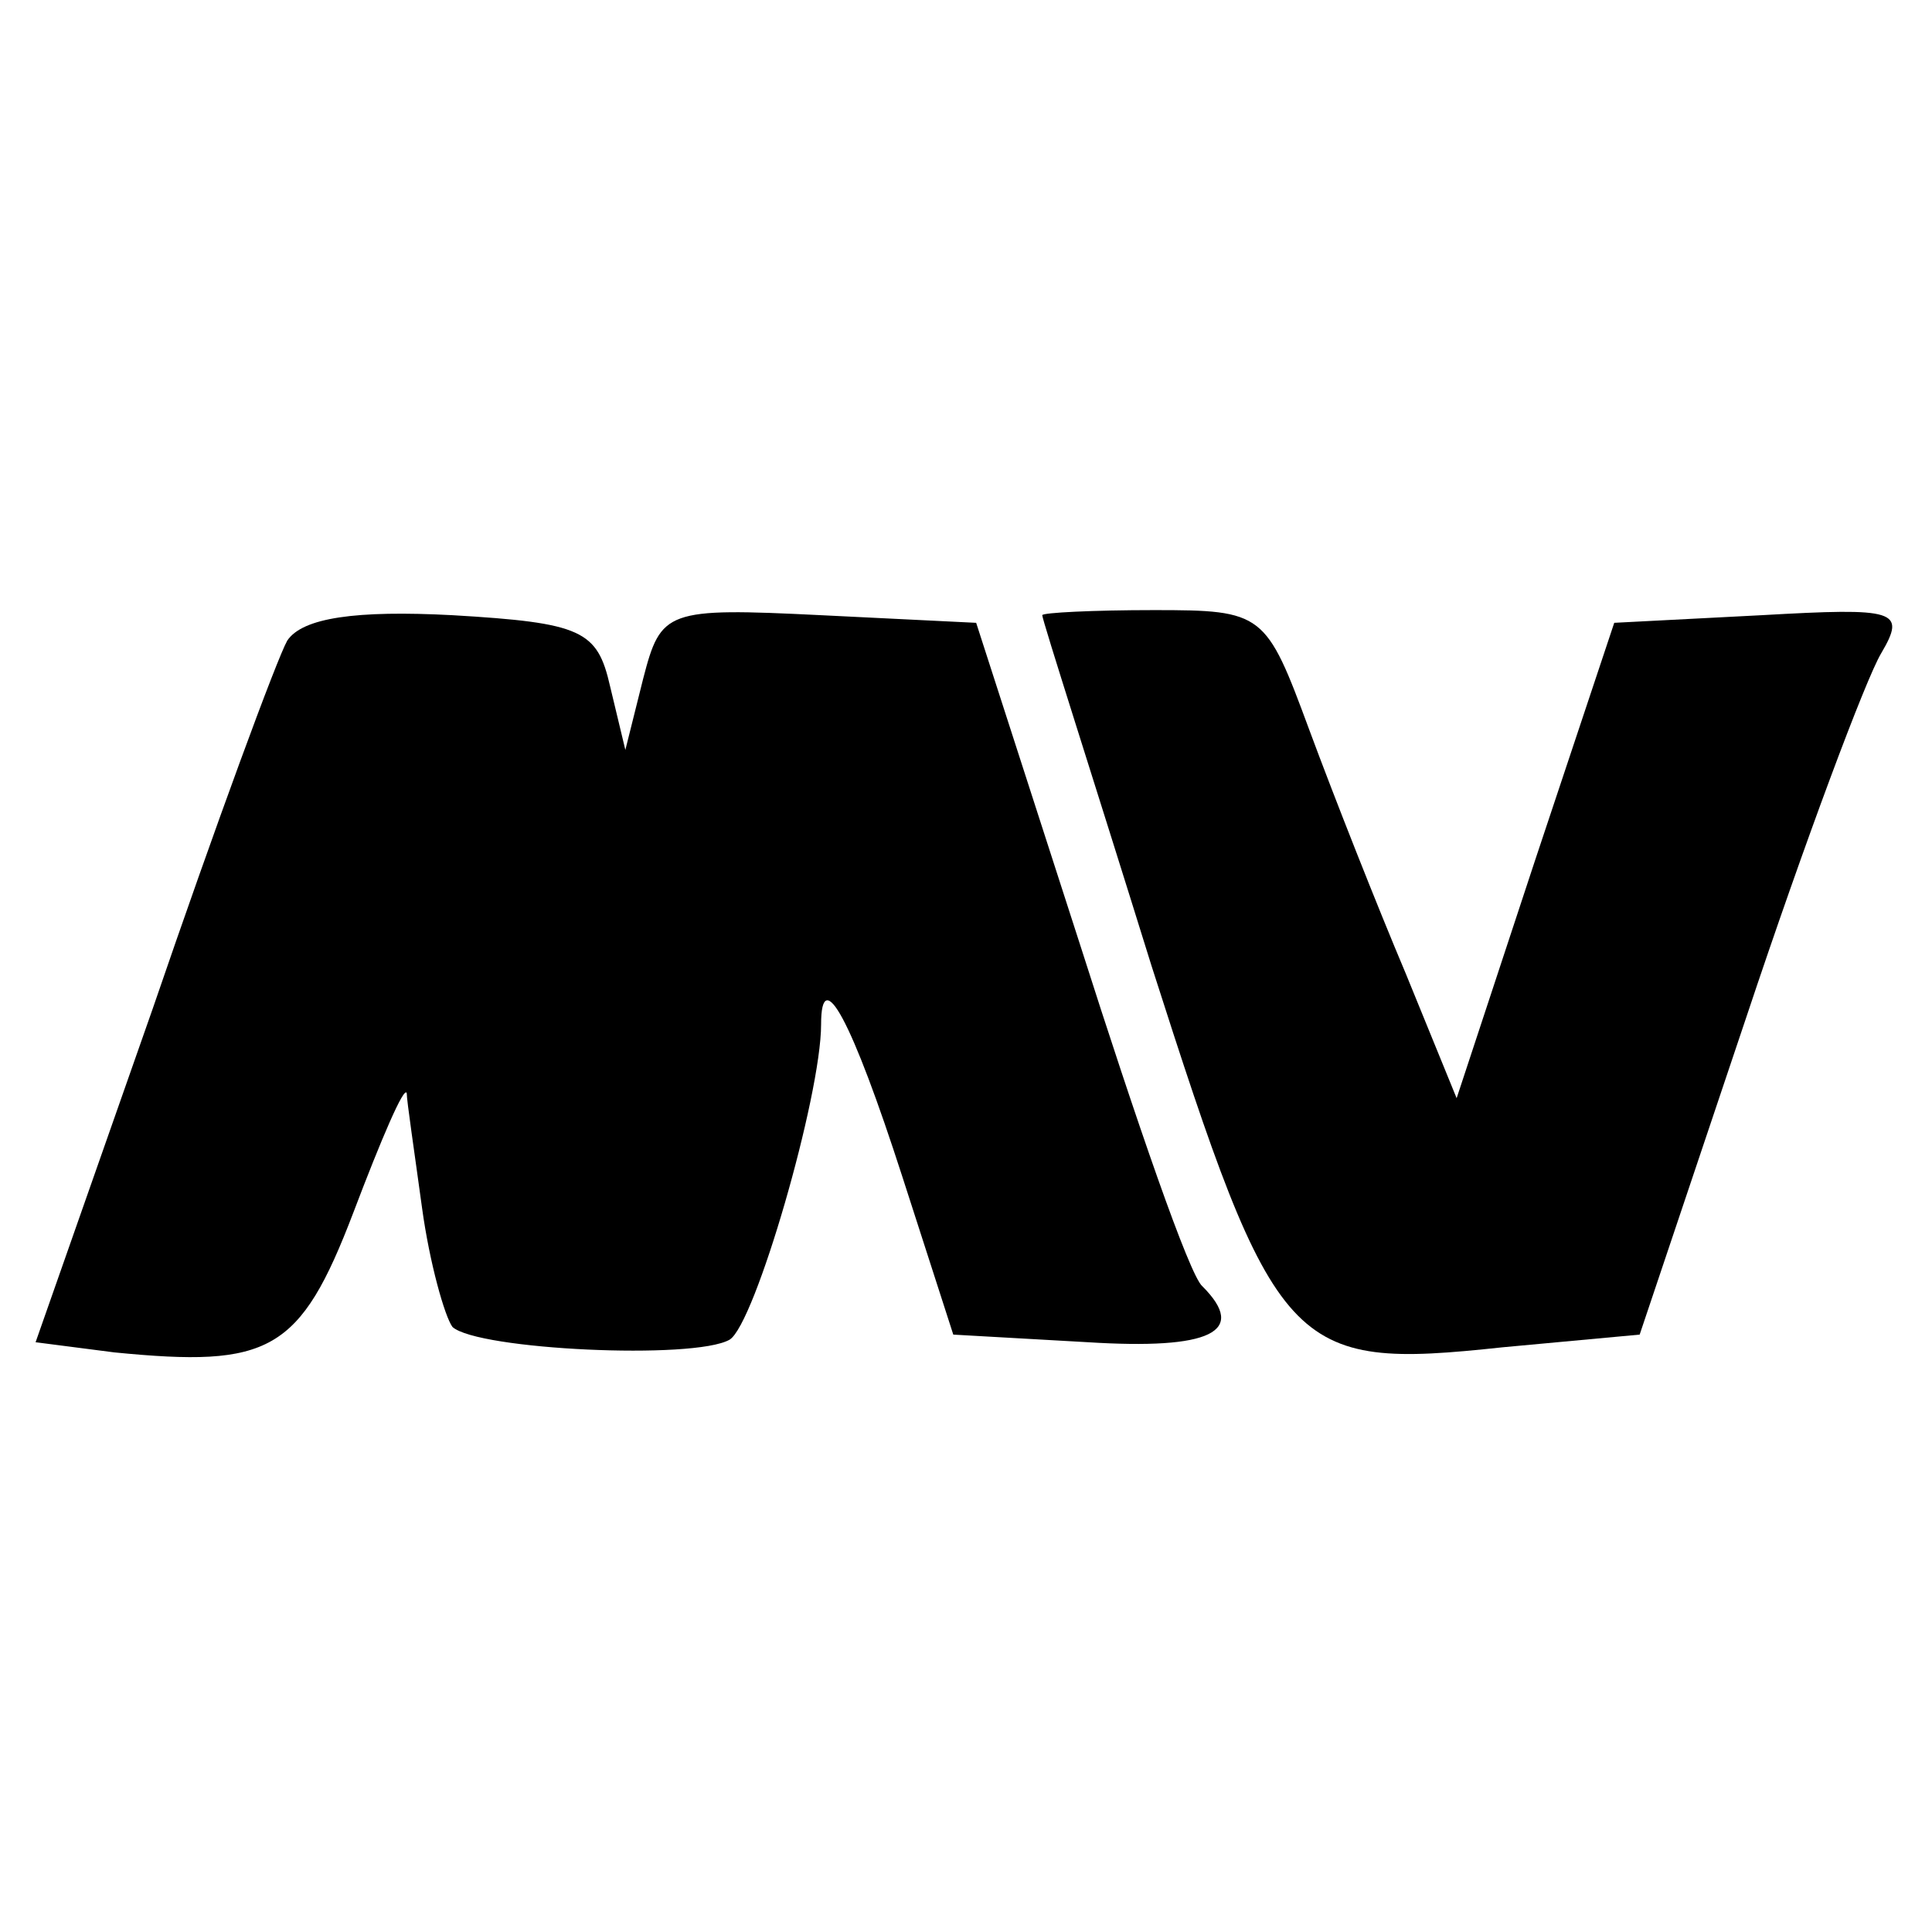
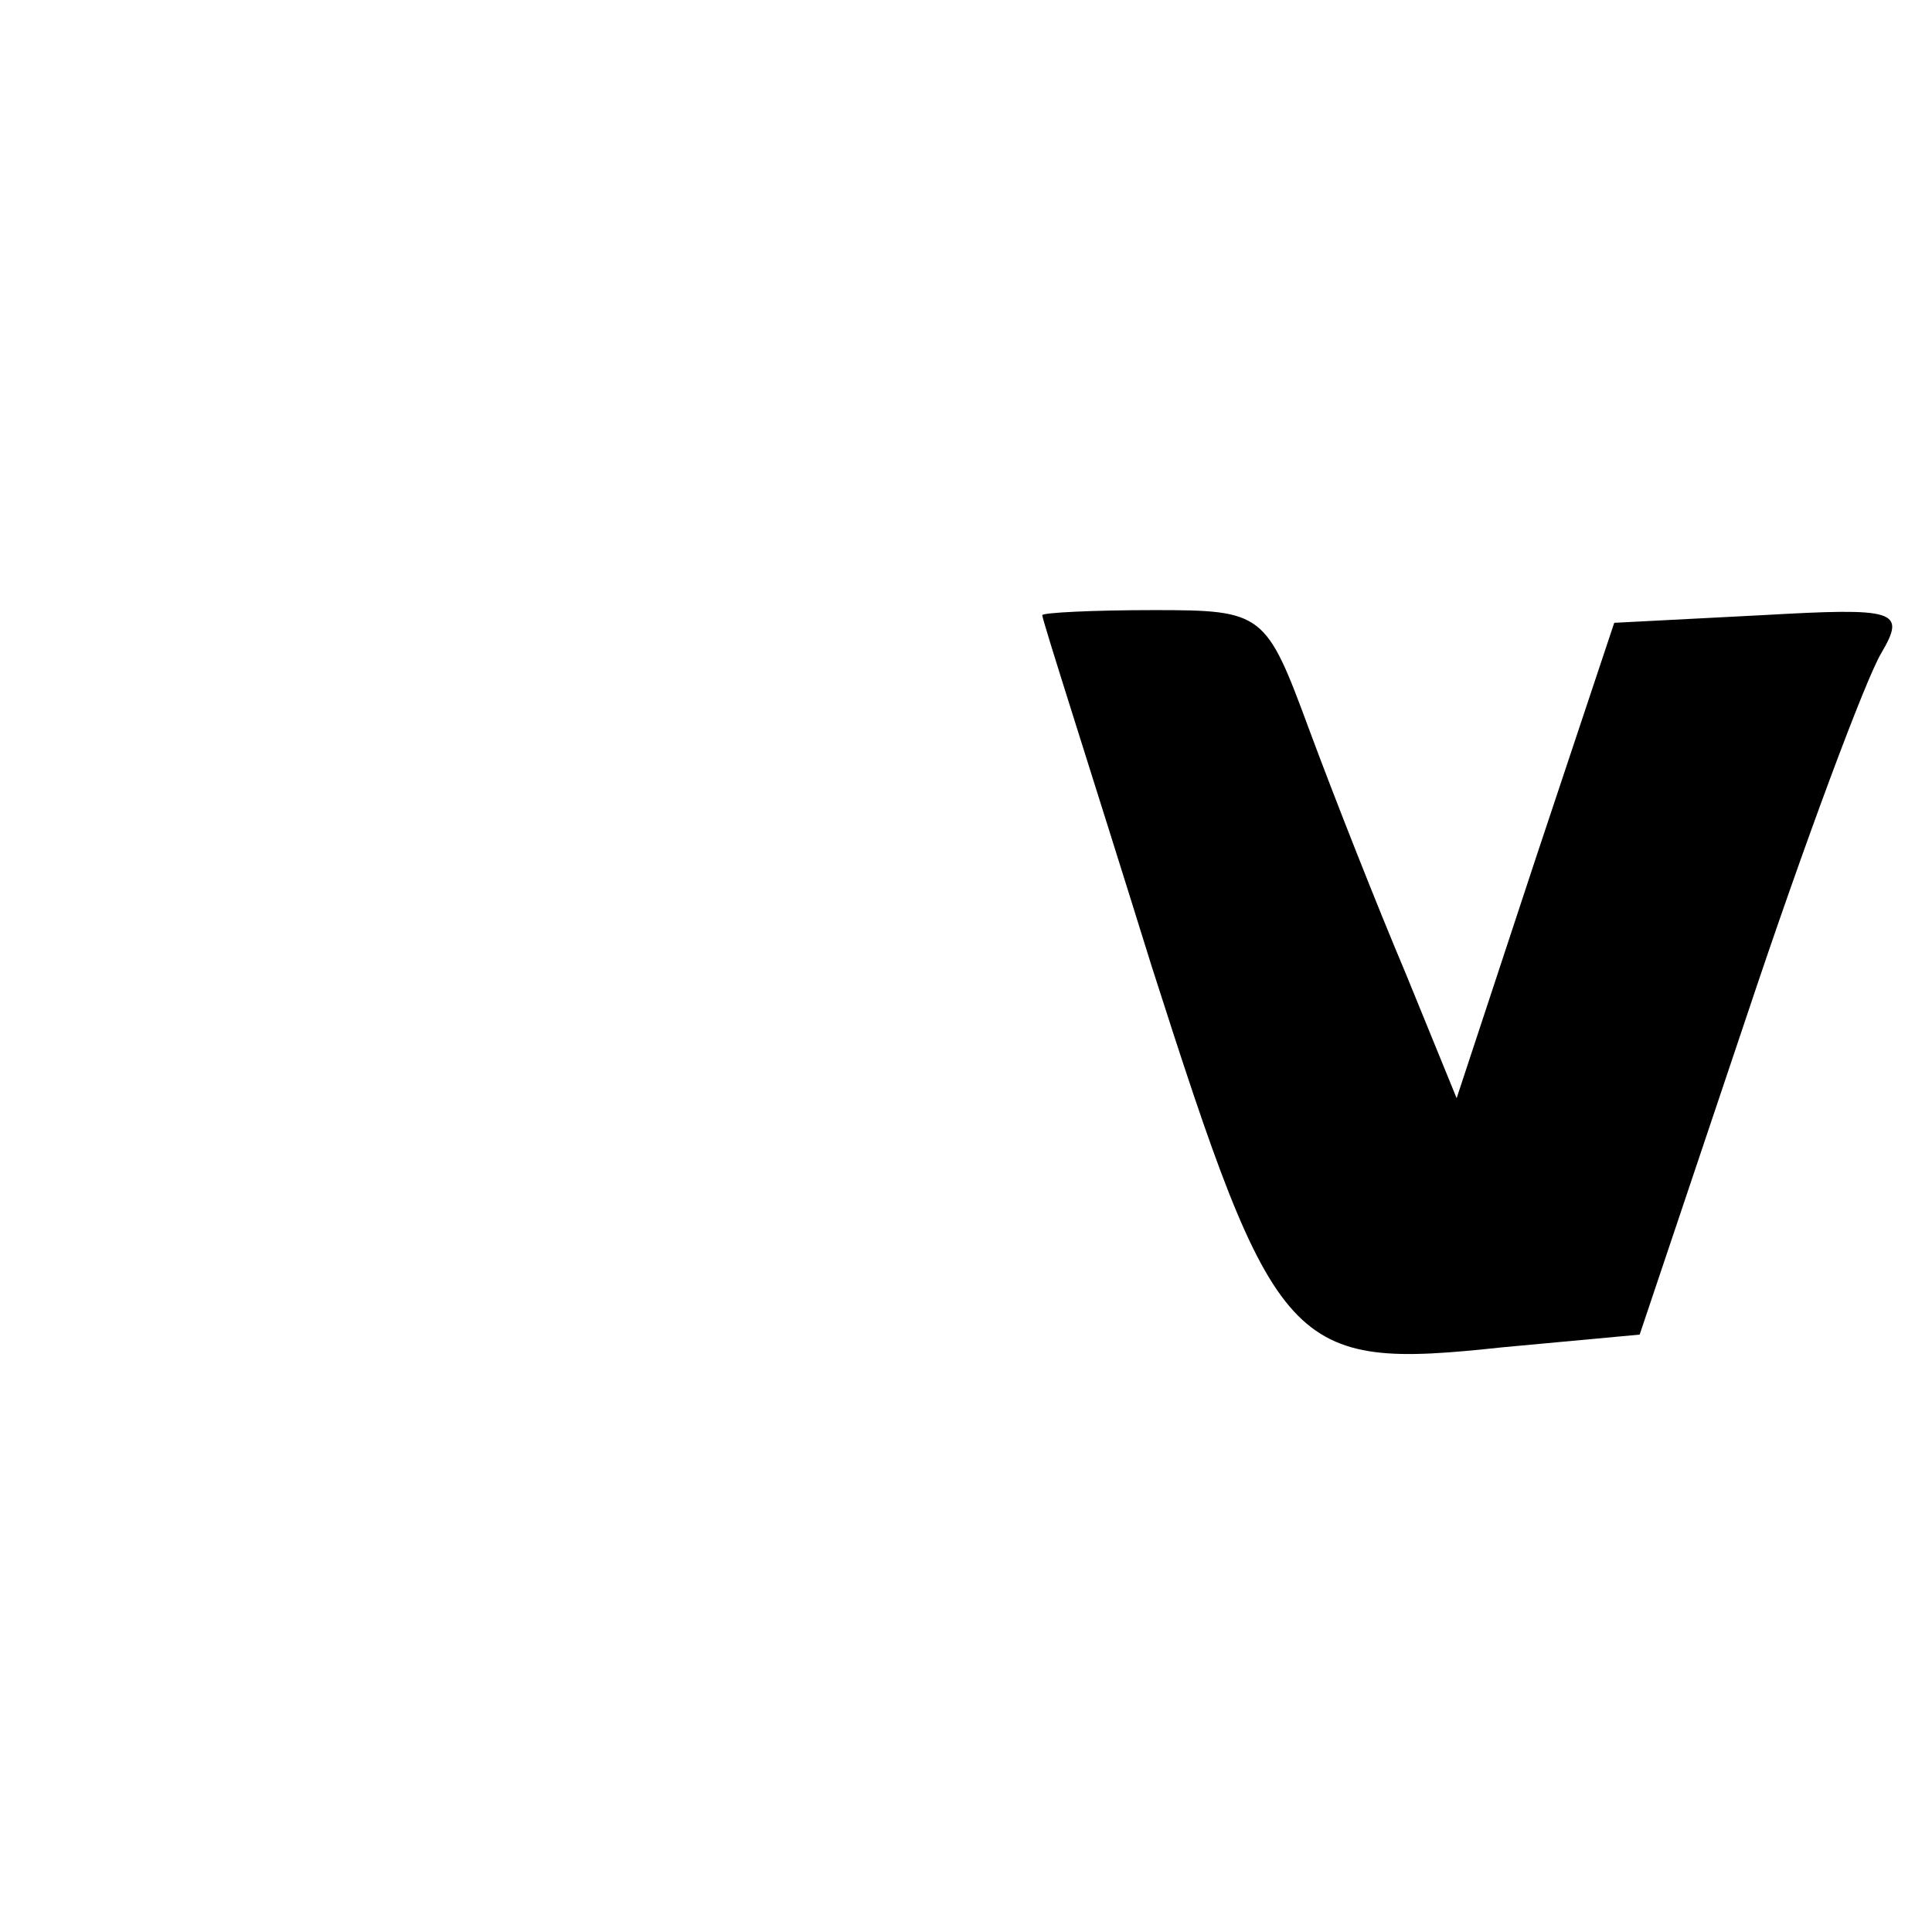
<svg xmlns="http://www.w3.org/2000/svg" version="1.0" width="76pt" height="76pt" viewBox="0 0 76 76" preserveAspectRatio="xMidYMid meet">
  <g transform="translate(0,76) scale(0.1,-0.1)" fill="#000000" stroke="none">
-     <path d="M113 508 c-4 -7 -28 -72 -53 -145 l-46 -131 31 -4 c61 -6 73 0 94 55 11 29 20 50 21 47 0 -3 3 -23 6 -45 3 -22 9 -43 12 -47 10 -9 95 -13 109 -5 10 6 36 96 36 124 0 24 12 2 32 -60 l20 -62 53 -3 c48 -3 63 4 45 22 -5 4 -26 65 -48 134 l-41 127 -61 3 c-61 3 -63 2 -70 -25 l-7 -28 -6 25 c-5 22 -11 25 -62 28 -38 2 -59 -1 -65 -10z" />
    <path d="M410 518 c0 -2 20 -64 43 -138 49 -153 54 -159 138 -150 l54 5 42 125 c23 69 47 133 53 143 10 17 6 18 -47 15 l-58 -3 -31 -93 -31 -94 -20 49 c-11 26 -28 69 -38 96 -17 46 -18 47 -61 47 -24 0 -44 -1 -44 -2z" />
  </g>
</svg>